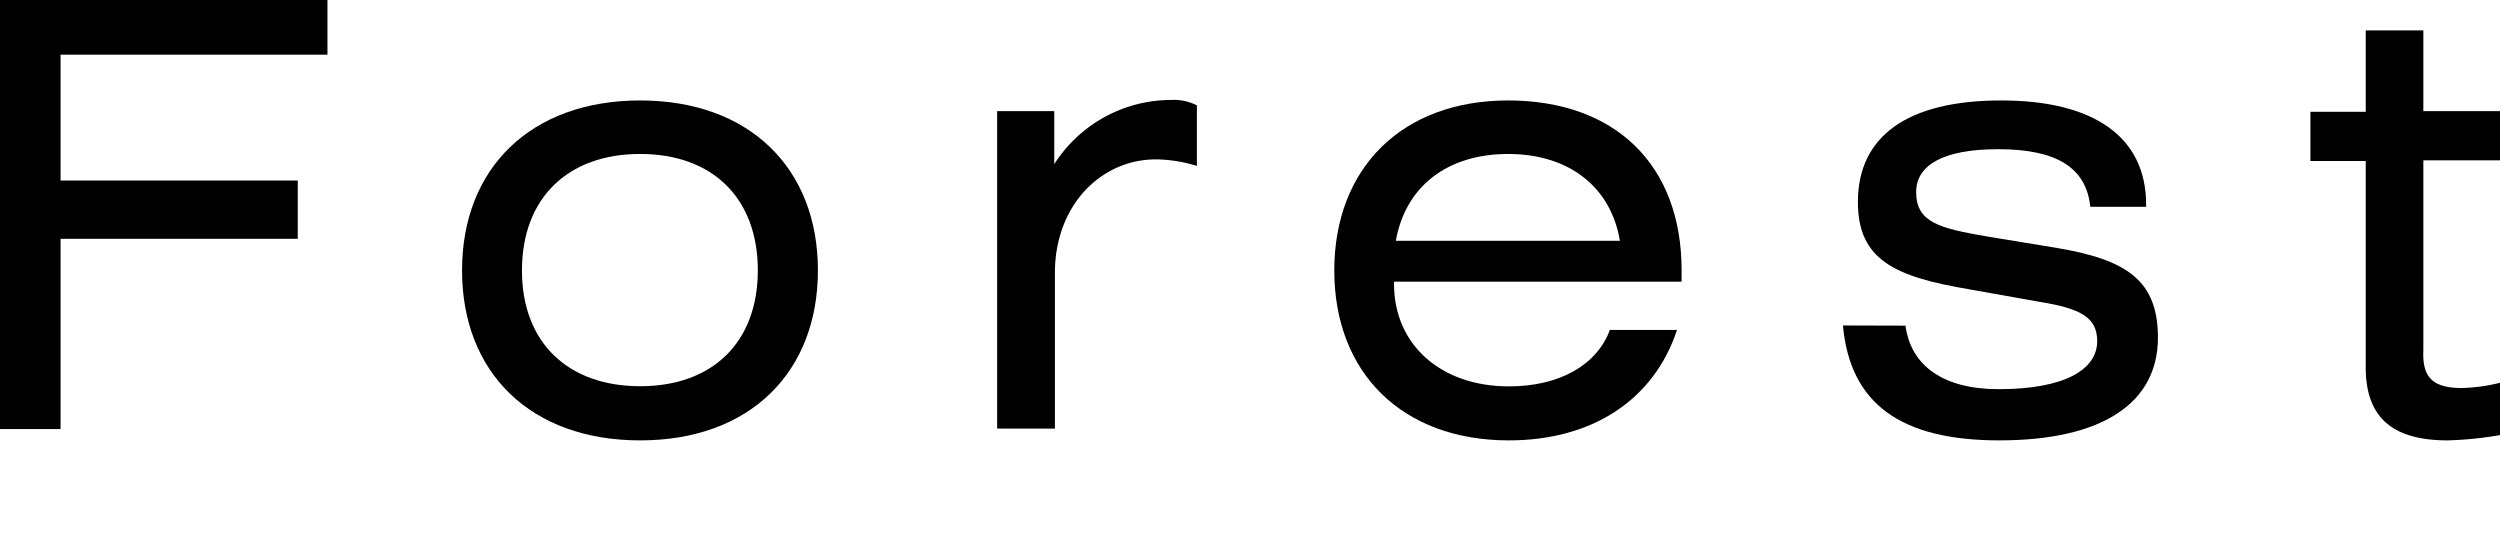
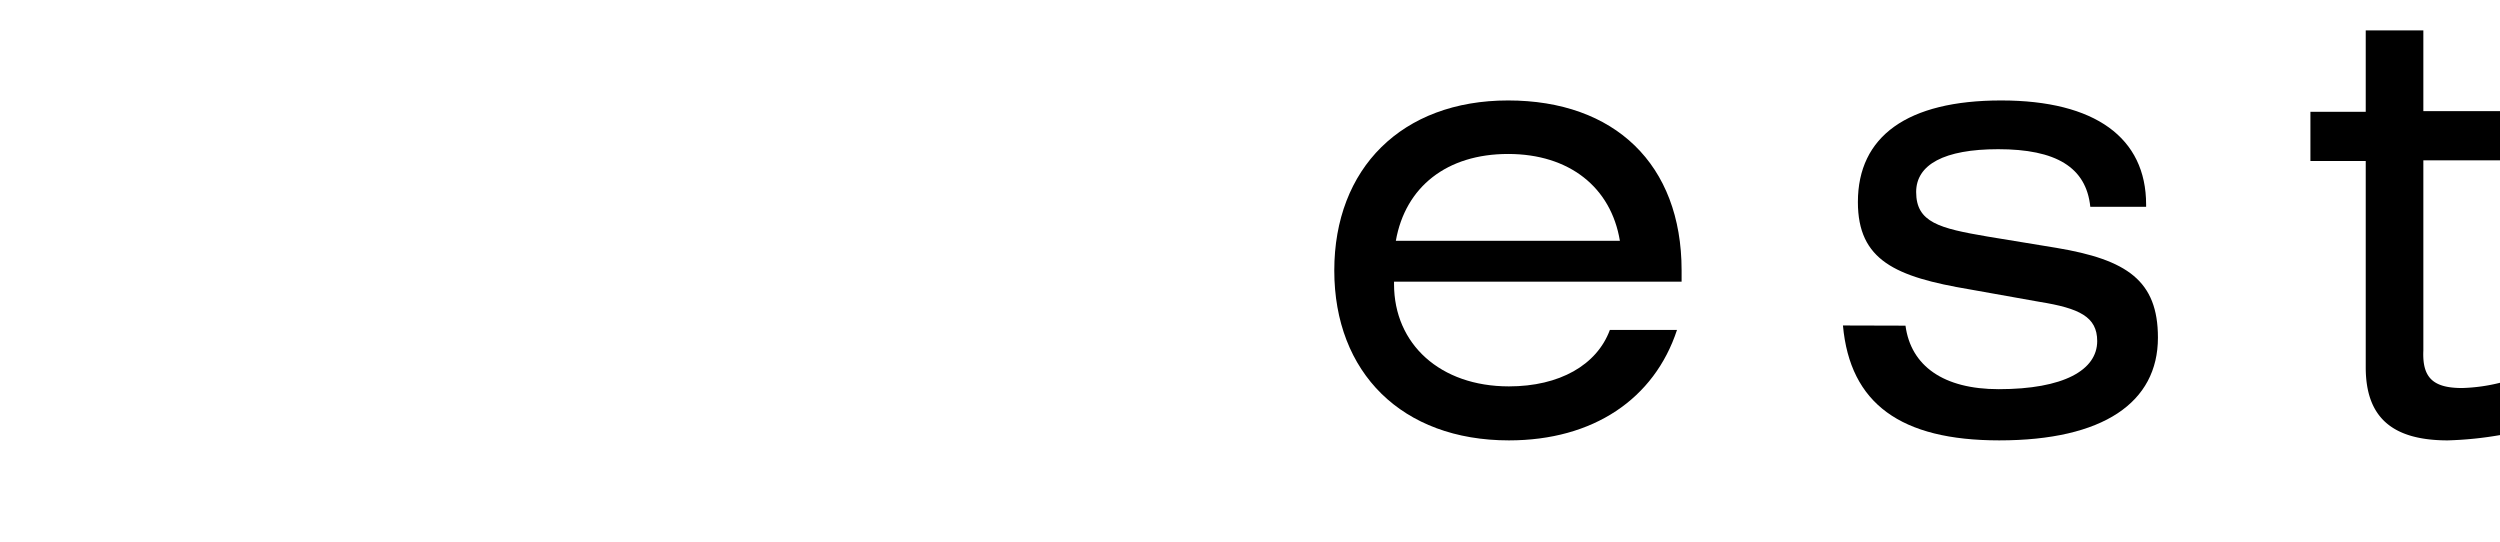
<svg xmlns="http://www.w3.org/2000/svg" id="レイヤー_1" data-name="レイヤー 1" viewBox="0 0 152.31 33.02">
  <title>アートボード 1</title>
-   <path d="M0,0H19.95V3.33H3.69V11H18.14v3.55H3.69V26.14H0Z" />
-   <path d="M39,6.12c6.66,0,10.83,4.13,10.83,10.35S45.68,26.83,39,26.83,28.15,22.7,28.15,16.47,32.35,6.12,39,6.12Zm0,17.41c4.42,0,7.17-2.68,7.17-7.06S43.43,9.38,39,9.38s-7.2,2.71-7.2,7.1S34.6,23.53,39,23.53Z" />
-   <path d="M60.75,6.77h3.48V10a8.46,8.46,0,0,1,7.13-3.91,3.08,3.08,0,0,1,1.56.33v3.69a8.64,8.64,0,0,0-2.5-.4c-3.33,0-6.15,2.79-6.15,6.91v9.49H60.75Z" />
  <path d="M84.93,17.31c0,3.66,2.82,6.23,7,6.23,3.08,0,5.36-1.3,6.15-3.44h4.09c-1.38,4.2-5.1,6.73-10.24,6.73-6.52,0-10.64-4.13-10.64-10.35S85.4,6.12,91.88,6.12,102.45,10,102.45,16.47v.69H84.93Zm13.76-2.64c-.54-3.26-3.08-5.29-6.81-5.29s-6.26,2-6.84,5.29Z" />
  <path d="M116.09,19.84c.33,2.46,2.32,3.87,5.68,3.87,3.95,0,6-1.16,6-2.93,0-1.48-1.09-2-3.51-2.39L120,17.63c-4.52-.76-6.81-1.77-6.81-5.32,0-4,3-6.19,8.73-6.19s8.83,2.28,8.83,6.34v.14h-3.4c-.25-2.42-2.1-3.51-5.61-3.51-3.3,0-5,.94-5,2.61,0,1.85,1.41,2.21,4.34,2.71l4.2.69c4.31.72,6.19,2,6.19,5.47,0,3.95-3.33,6.26-9.67,6.26-6,0-9.09-2.24-9.52-7Z" />
  <path d="M150,23.64a10.67,10.67,0,0,0,2.35-.33V26.5a22,22,0,0,1-3.22.33c-3.44,0-5-1.45-5-4.45V9.81h-3.37v-3h3.37V1.85h3.51V6.77h4.74v3h-4.74V21.36C147.57,23,148.22,23.64,150,23.64Z" />
</svg>